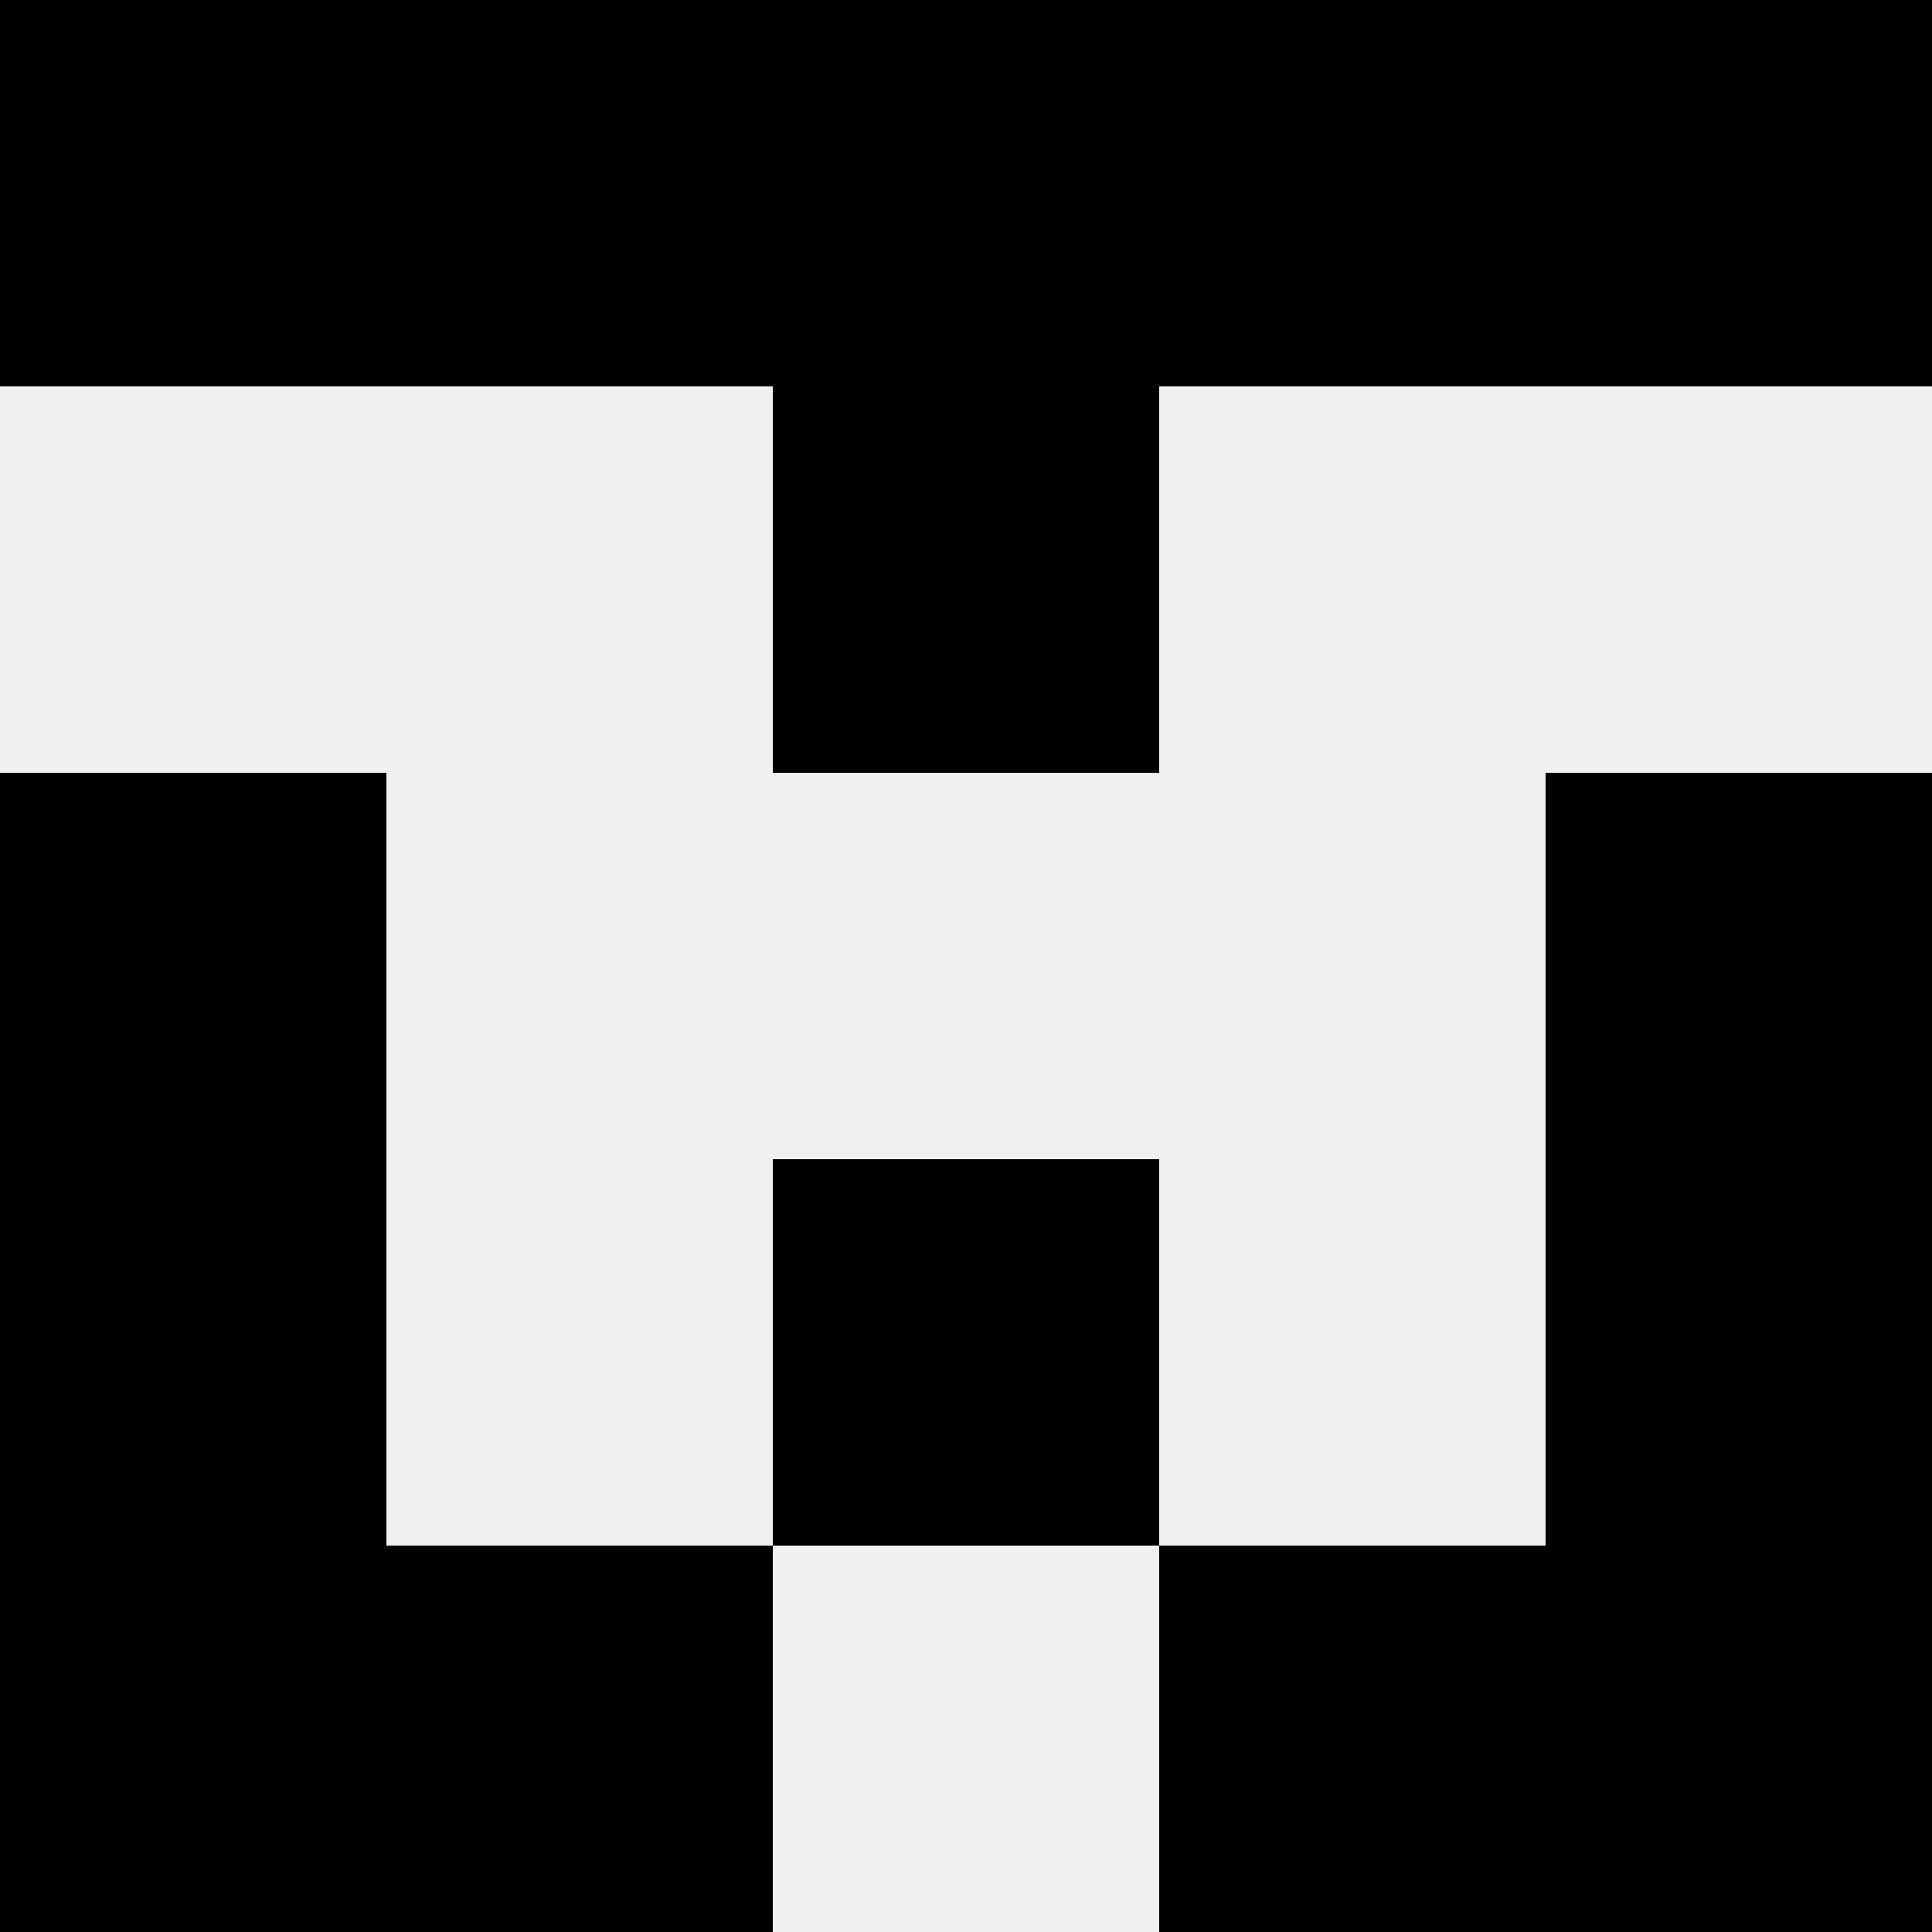
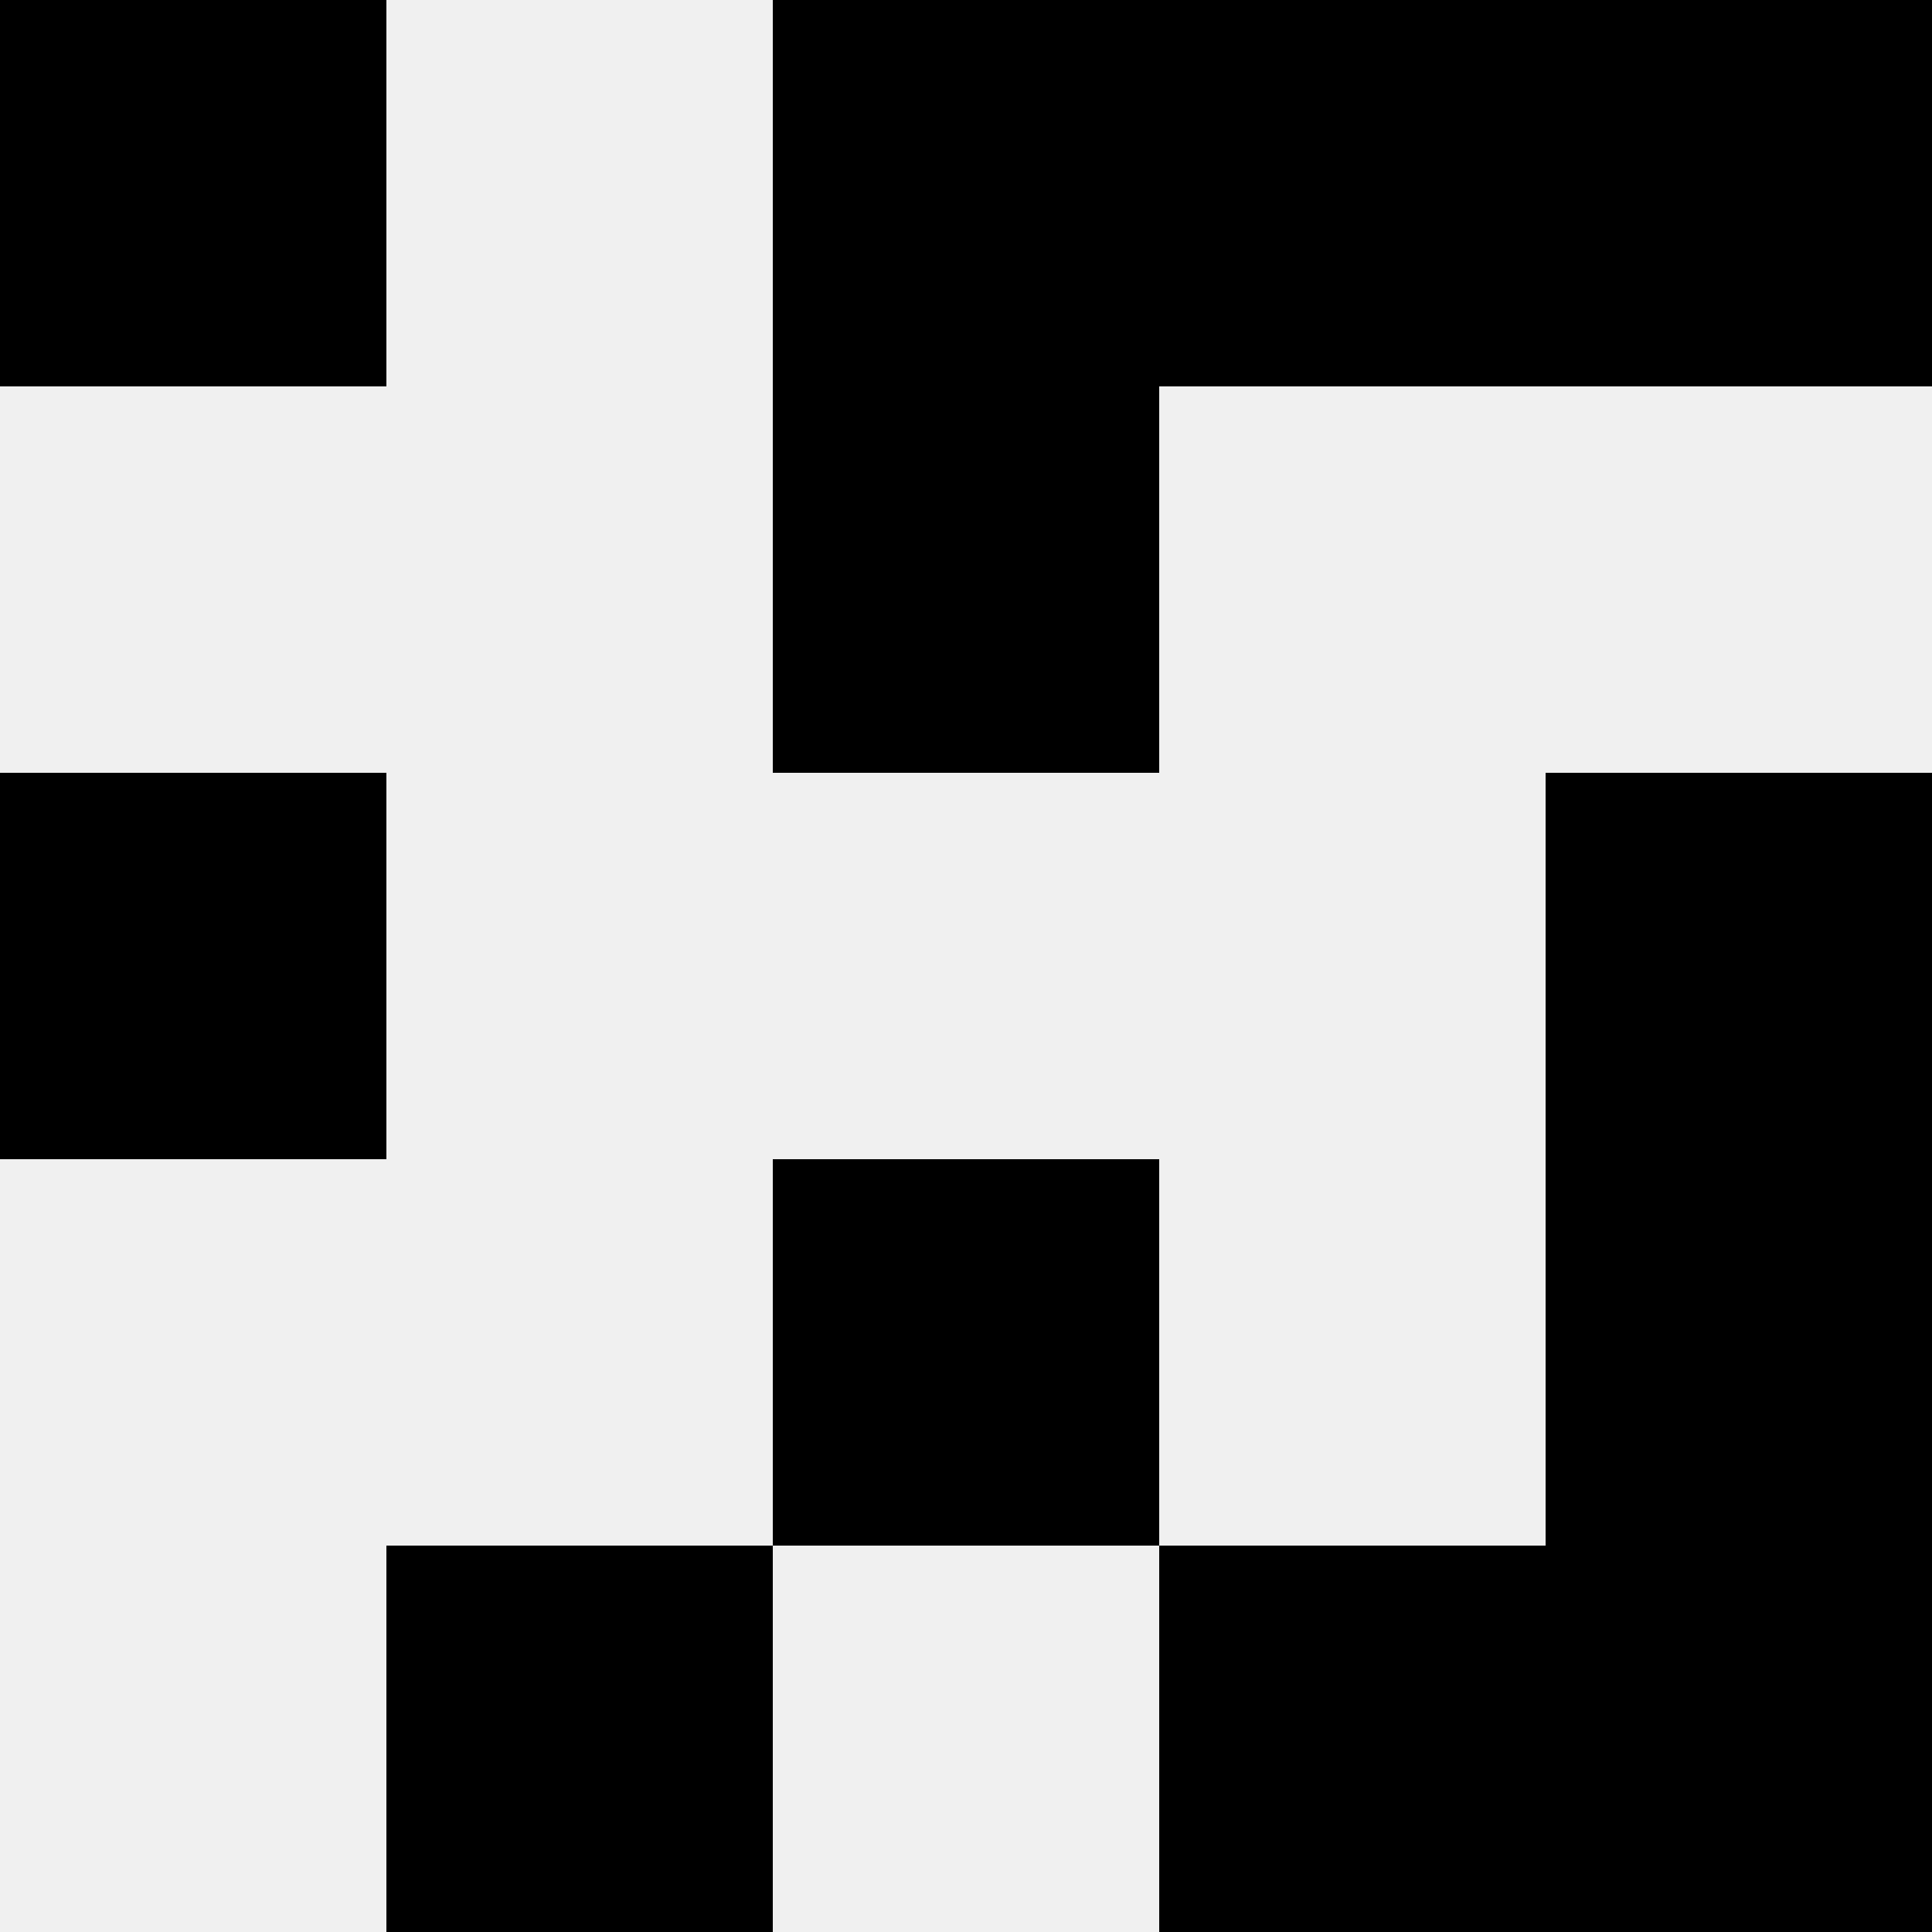
<svg xmlns="http://www.w3.org/2000/svg" width="80" height="80">
  <rect width="100%" height="100%" fill="#f0f0f0" />
  <rect x="0" y="0" width="16" height="16" fill="hsl(64, 70%, 50%)" />
  <rect x="64" y="0" width="16" height="16" fill="hsl(64, 70%, 50%)" />
-   <rect x="16" y="0" width="16" height="16" fill="hsl(64, 70%, 50%)" />
  <rect x="48" y="0" width="16" height="16" fill="hsl(64, 70%, 50%)" />
  <rect x="32" y="0" width="16" height="16" fill="hsl(64, 70%, 50%)" />
  <rect x="32" y="0" width="16" height="16" fill="hsl(64, 70%, 50%)" />
  <rect x="32" y="16" width="16" height="16" fill="hsl(64, 70%, 50%)" />
  <rect x="32" y="16" width="16" height="16" fill="hsl(64, 70%, 50%)" />
  <rect x="0" y="32" width="16" height="16" fill="hsl(64, 70%, 50%)" />
  <rect x="64" y="32" width="16" height="16" fill="hsl(64, 70%, 50%)" />
-   <rect x="0" y="48" width="16" height="16" fill="hsl(64, 70%, 50%)" />
  <rect x="64" y="48" width="16" height="16" fill="hsl(64, 70%, 50%)" />
  <rect x="32" y="48" width="16" height="16" fill="hsl(64, 70%, 50%)" />
-   <rect x="32" y="48" width="16" height="16" fill="hsl(64, 70%, 50%)" />
-   <rect x="0" y="64" width="16" height="16" fill="hsl(64, 70%, 50%)" />
  <rect x="64" y="64" width="16" height="16" fill="hsl(64, 70%, 50%)" />
  <rect x="16" y="64" width="16" height="16" fill="hsl(64, 70%, 50%)" />
  <rect x="48" y="64" width="16" height="16" fill="hsl(64, 70%, 50%)" />
</svg>